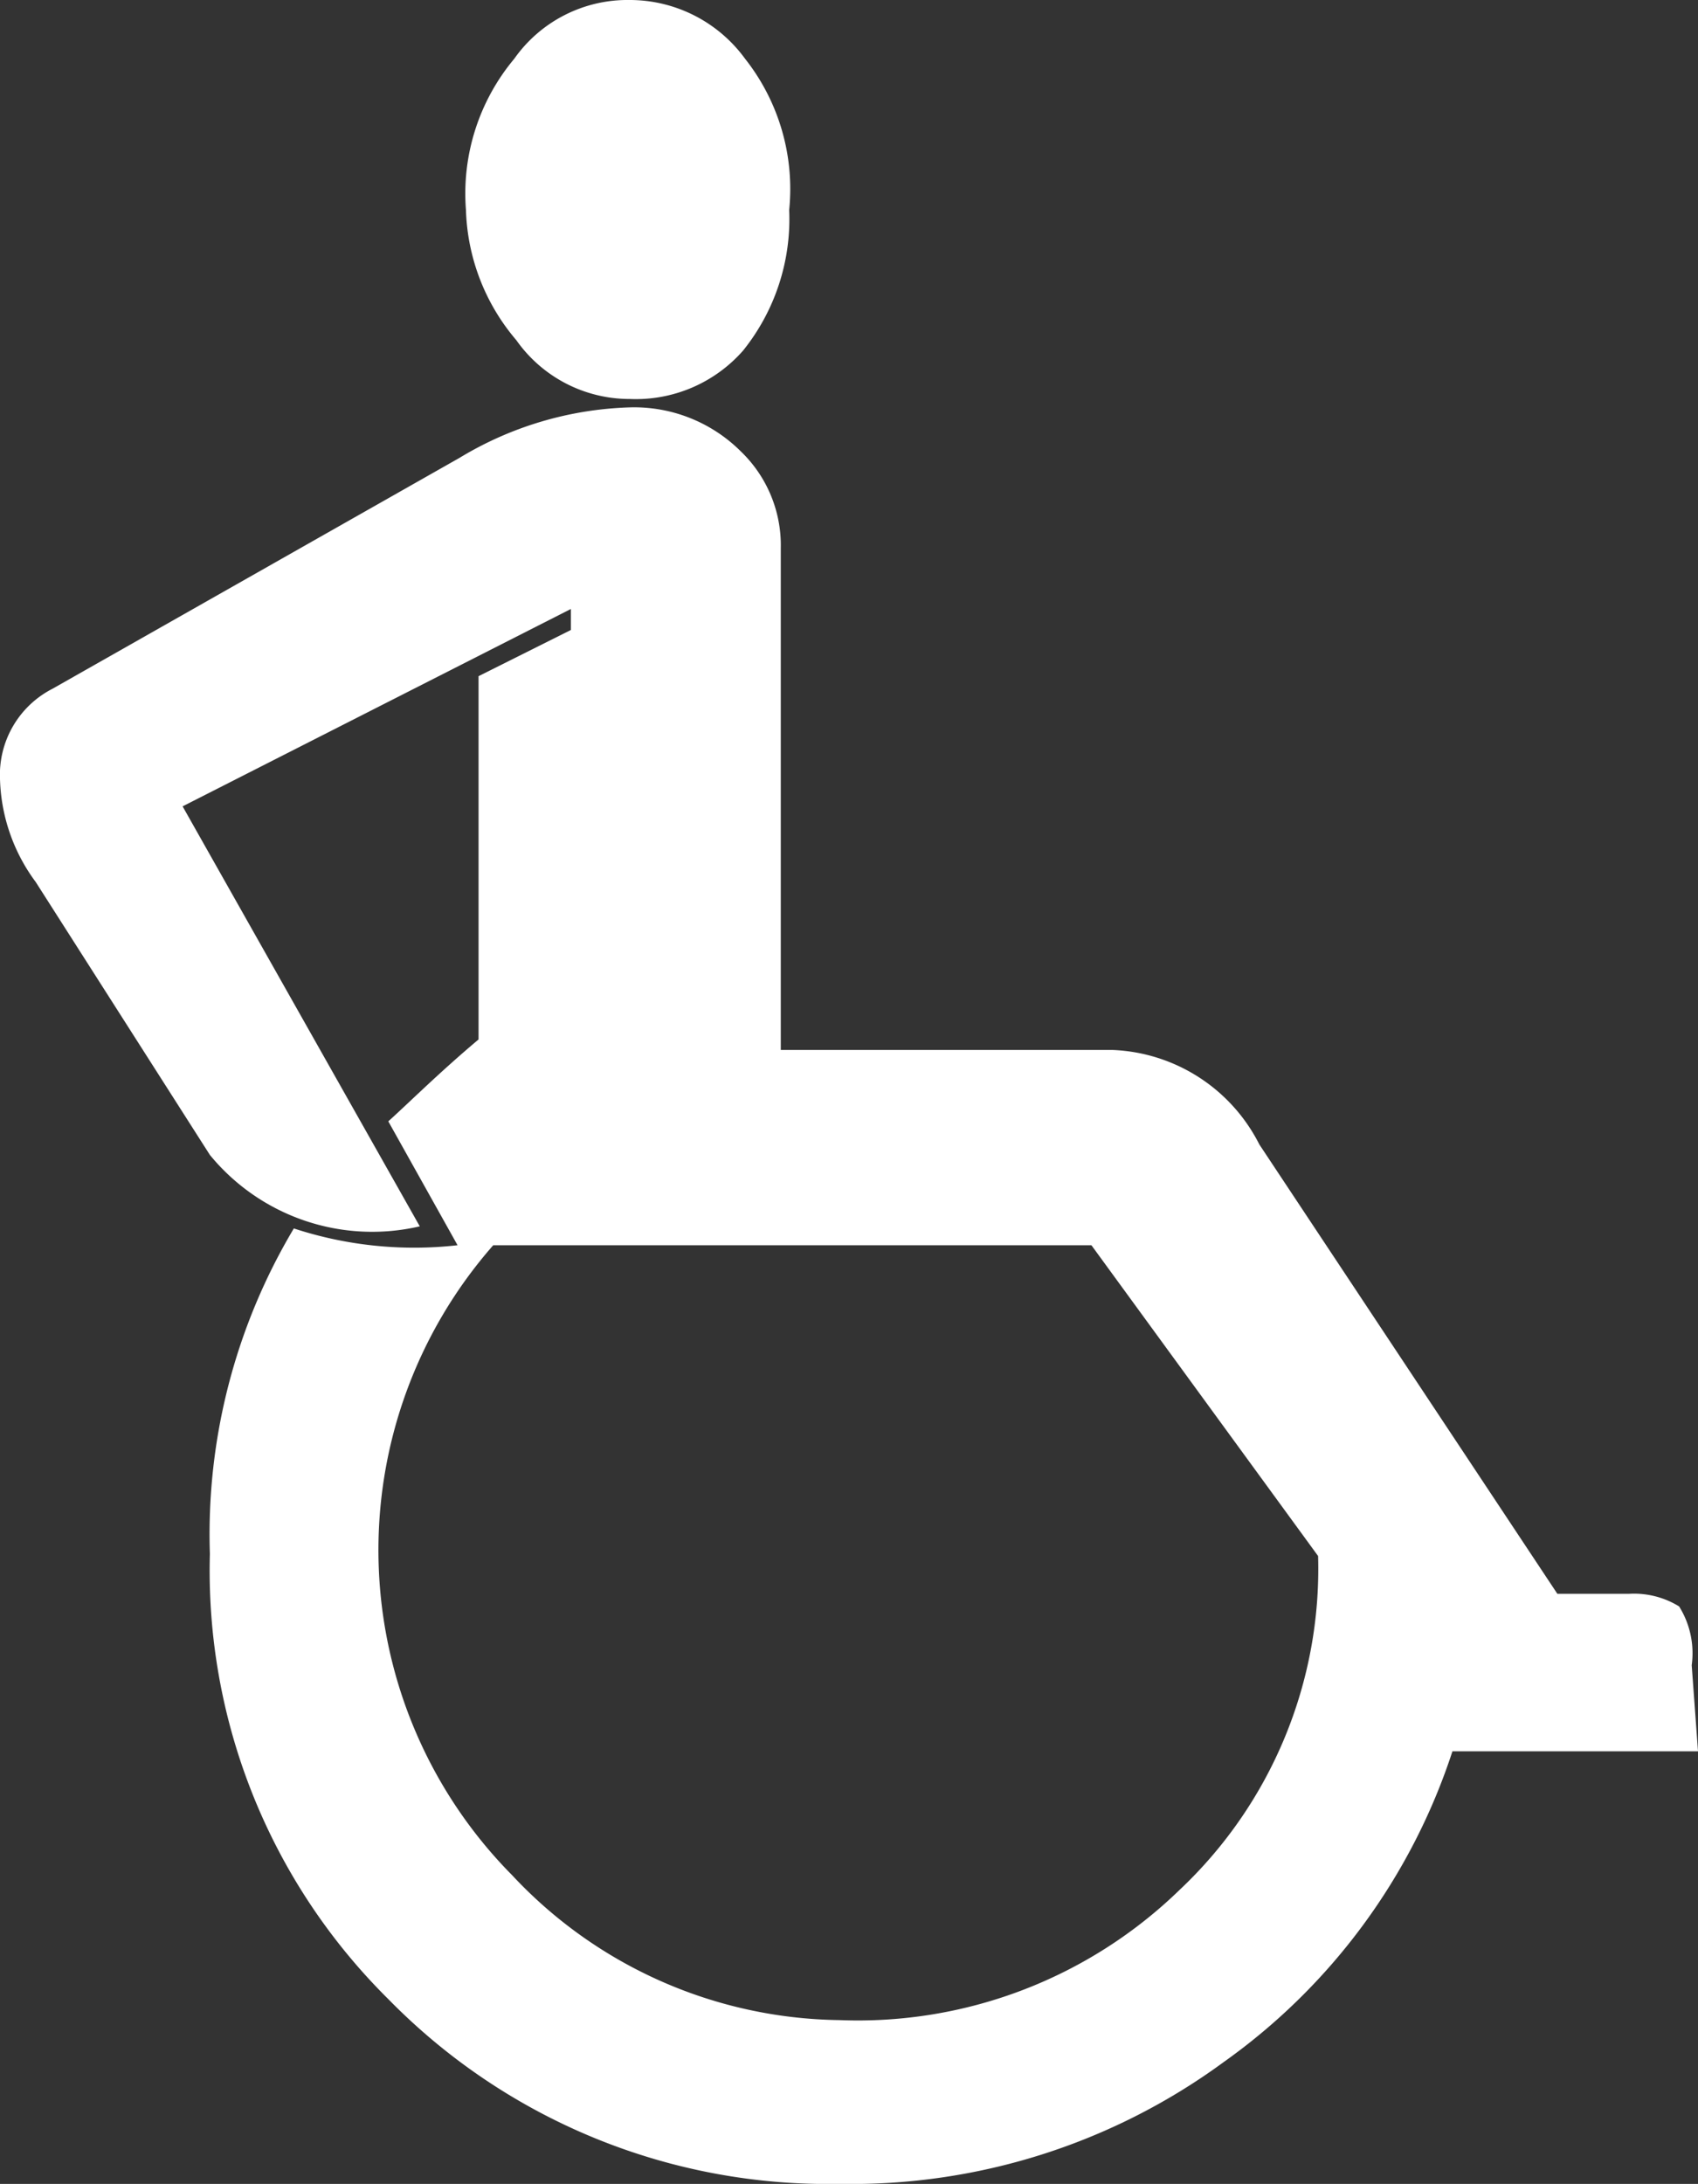
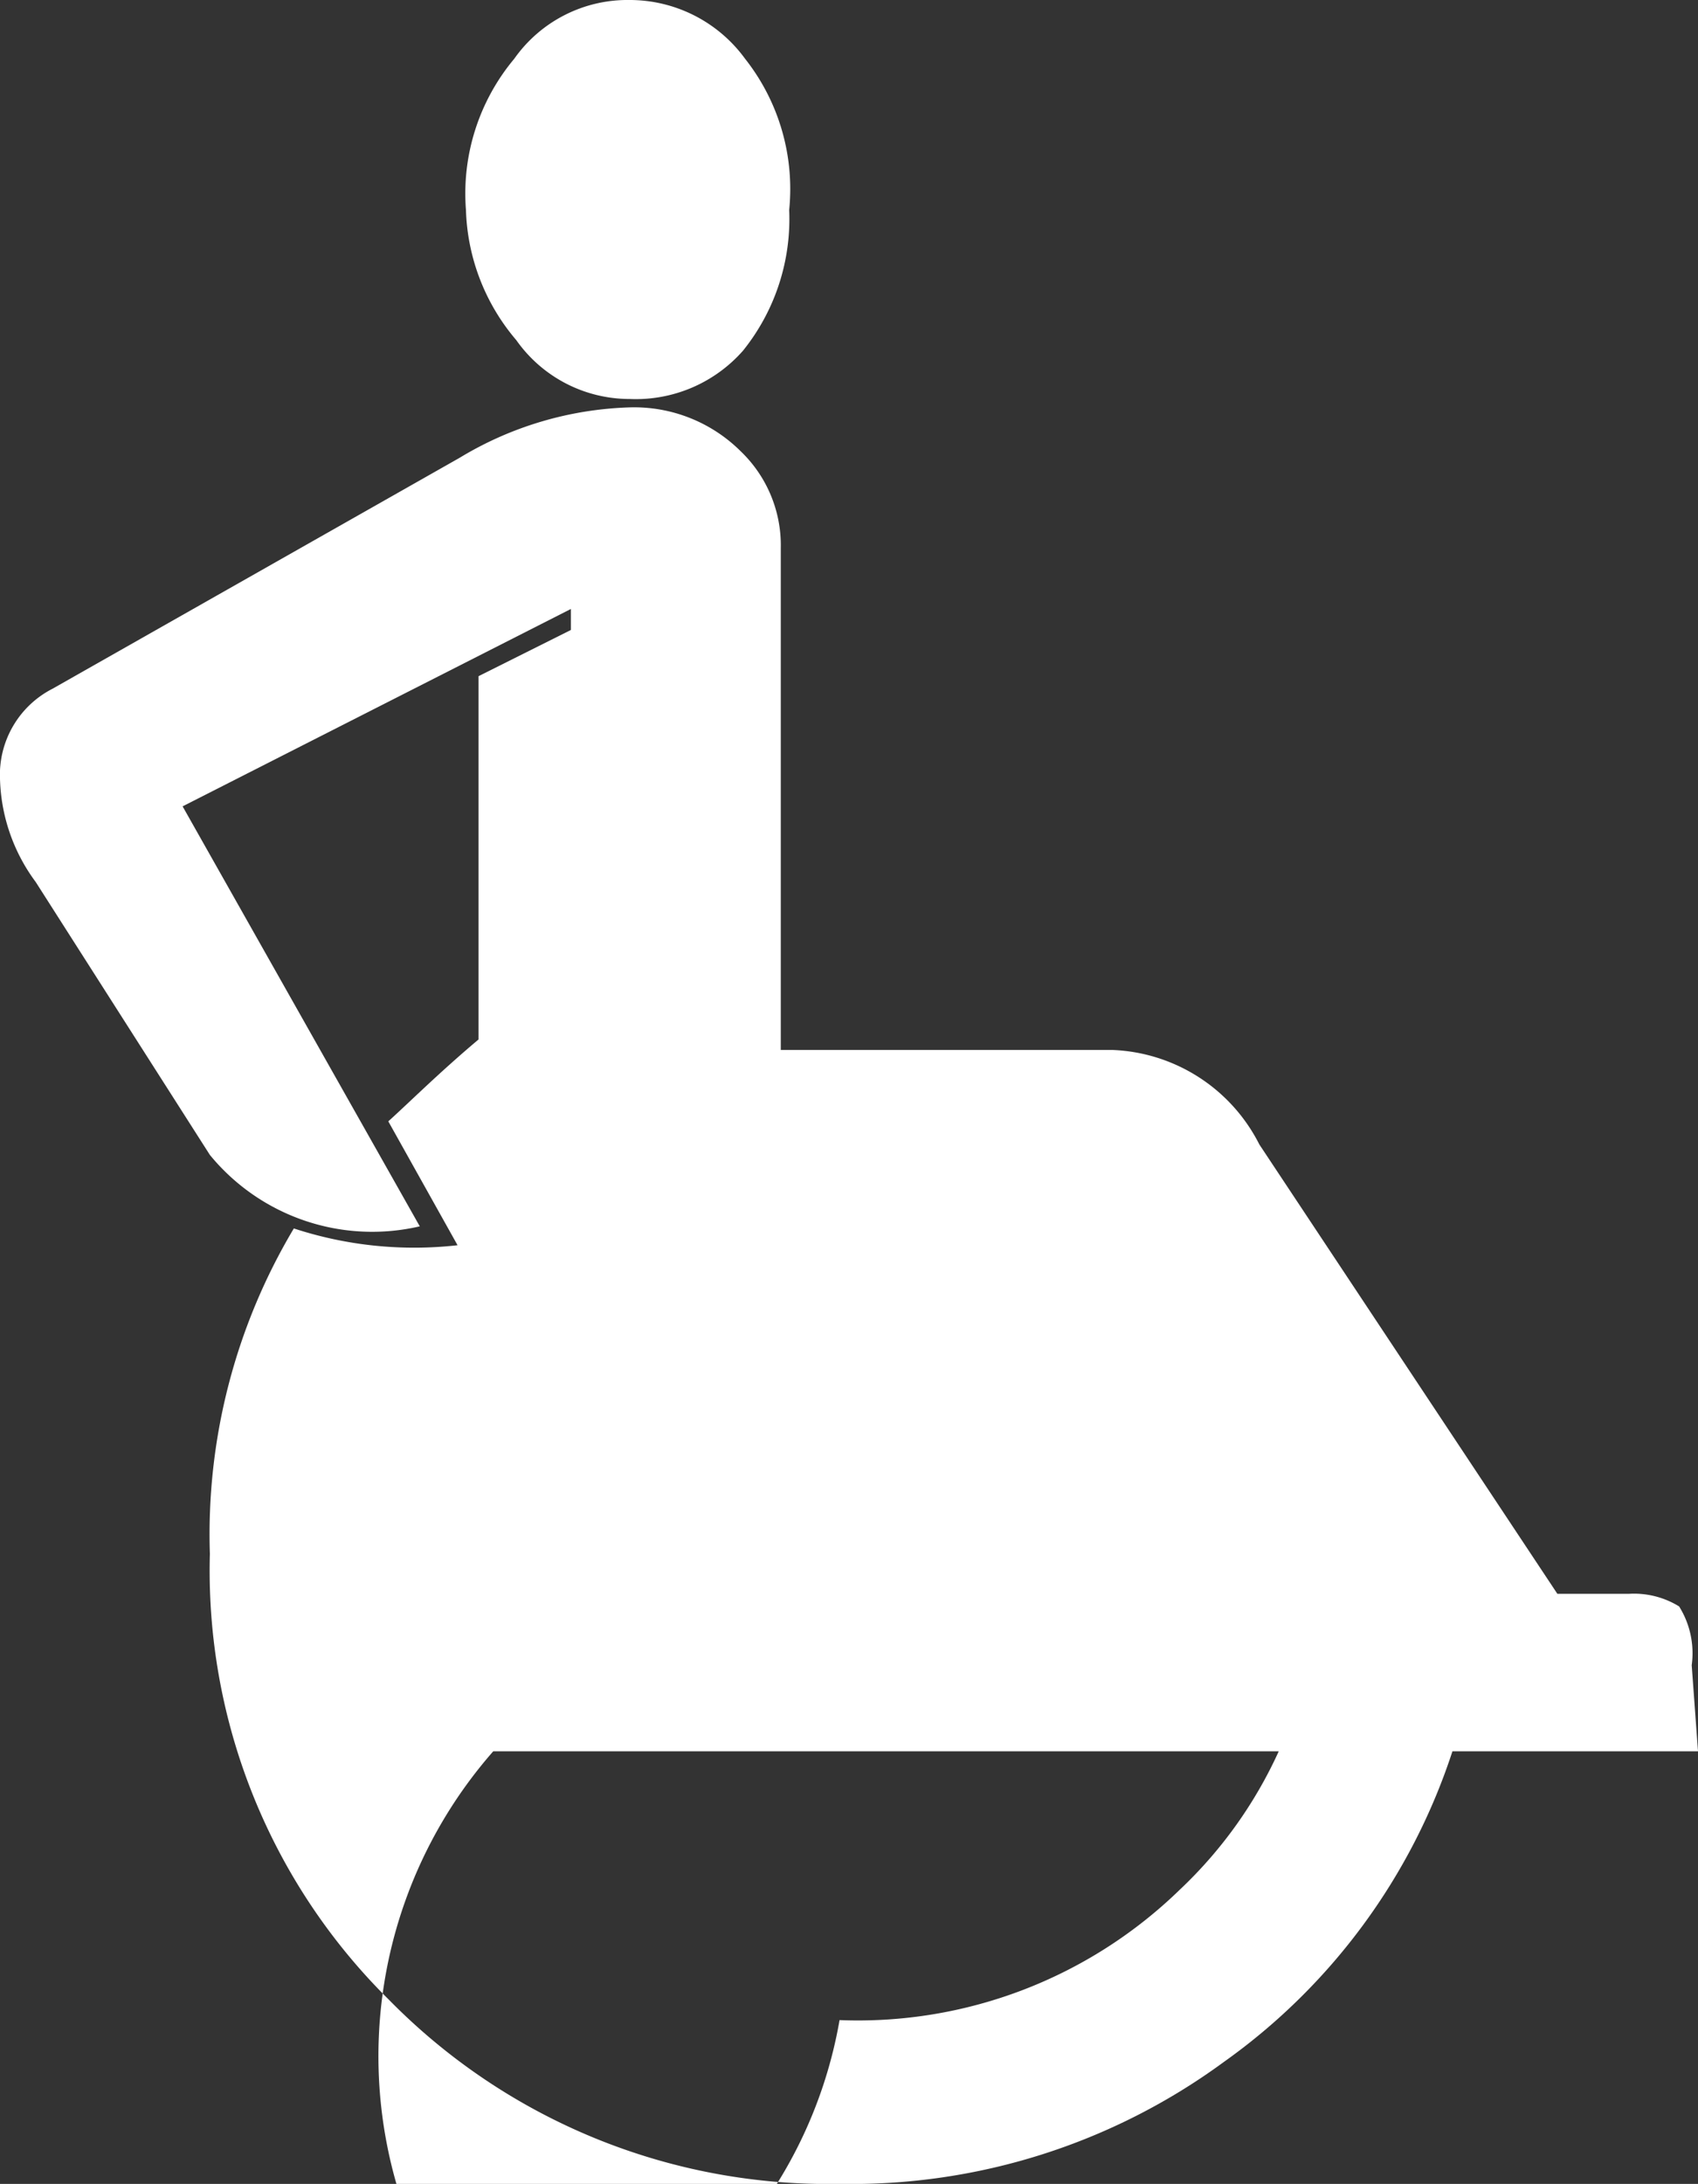
<svg xmlns="http://www.w3.org/2000/svg" viewBox="0 0 8.09 10.4">
  <rect x="0" y="0" width="8.09" height="10.4" fill="#333333" stroke="none" />
  <defs>
    <style>.cls-1{fill:#fff;}</style>
  </defs>
  <g id="Calque_2" data-name="Calque 2">
    <g id="Calque_1-2" data-name="Calque 1">
-       <path class="cls-1" d="M8.09,8.34H6.92A2.93,2.93,0,0,1,5.83,9.82,3,3,0,0,1,4,10.4a2.93,2.93,0,0,1-2.15-.88A2.87,2.87,0,0,1,1,7.4,2.84,2.84,0,0,1,1.4,5.85a1.84,1.84,0,0,0,.78.08l-.33-.59c.1-.09.24-.23.43-.39V3.22L2.72,3v-.1L.87,3.84,2,5.84A1,1,0,0,1,1,5.5L.17,4.2A.86.86,0,0,1,0,3.71a.46.46,0,0,1,.25-.43l1.94-1.1A1.66,1.66,0,0,1,3,1.94a.72.72,0,0,1,.53.21.62.62,0,0,1,.19.46V5H5.3A.82.82,0,0,1,6,5.45L7.42,7.59h.34A.41.41,0,0,1,8,7.65a.42.42,0,0,1,.06.28ZM6.28,7.41,5.2,5.93H2.35a2.2,2.2,0,0,0,.09,3A2.17,2.17,0,0,0,4,9.62,2.2,2.2,0,0,0,5.62,9,2.1,2.1,0,0,0,6.28,7.41ZM3.76,1a1,1,0,0,1-.22.67A.68.68,0,0,1,3,1.9a.66.66,0,0,1-.54-.28A1,1,0,0,1,2.22,1,1,1,0,0,1,2.45.28.66.66,0,0,1,3,0a.68.68,0,0,1,.55.28A1,1,0,0,1,3.76,1Z" />
+       <path class="cls-1" d="M8.09,8.34H6.92A2.93,2.93,0,0,1,5.83,9.82,3,3,0,0,1,4,10.4a2.93,2.93,0,0,1-2.15-.88A2.87,2.87,0,0,1,1,7.4,2.84,2.84,0,0,1,1.4,5.85a1.84,1.84,0,0,0,.78.08l-.33-.59c.1-.09.24-.23.43-.39V3.22L2.72,3v-.1L.87,3.84,2,5.84A1,1,0,0,1,1,5.5L.17,4.2A.86.86,0,0,1,0,3.71a.46.46,0,0,1,.25-.43l1.94-1.1A1.66,1.66,0,0,1,3,1.94a.72.72,0,0,1,.53.21.62.62,0,0,1,.19.46V5H5.3A.82.82,0,0,1,6,5.45L7.42,7.59h.34A.41.41,0,0,1,8,7.65a.42.42,0,0,1,.06.28ZH2.35a2.2,2.2,0,0,0,.09,3A2.17,2.17,0,0,0,4,9.62,2.2,2.2,0,0,0,5.62,9,2.1,2.1,0,0,0,6.28,7.41ZM3.76,1a1,1,0,0,1-.22.67A.68.68,0,0,1,3,1.9a.66.66,0,0,1-.54-.28A1,1,0,0,1,2.22,1,1,1,0,0,1,2.45.28.66.66,0,0,1,3,0a.68.68,0,0,1,.55.28A1,1,0,0,1,3.76,1Z" />
    </g>
  </g>
</svg>